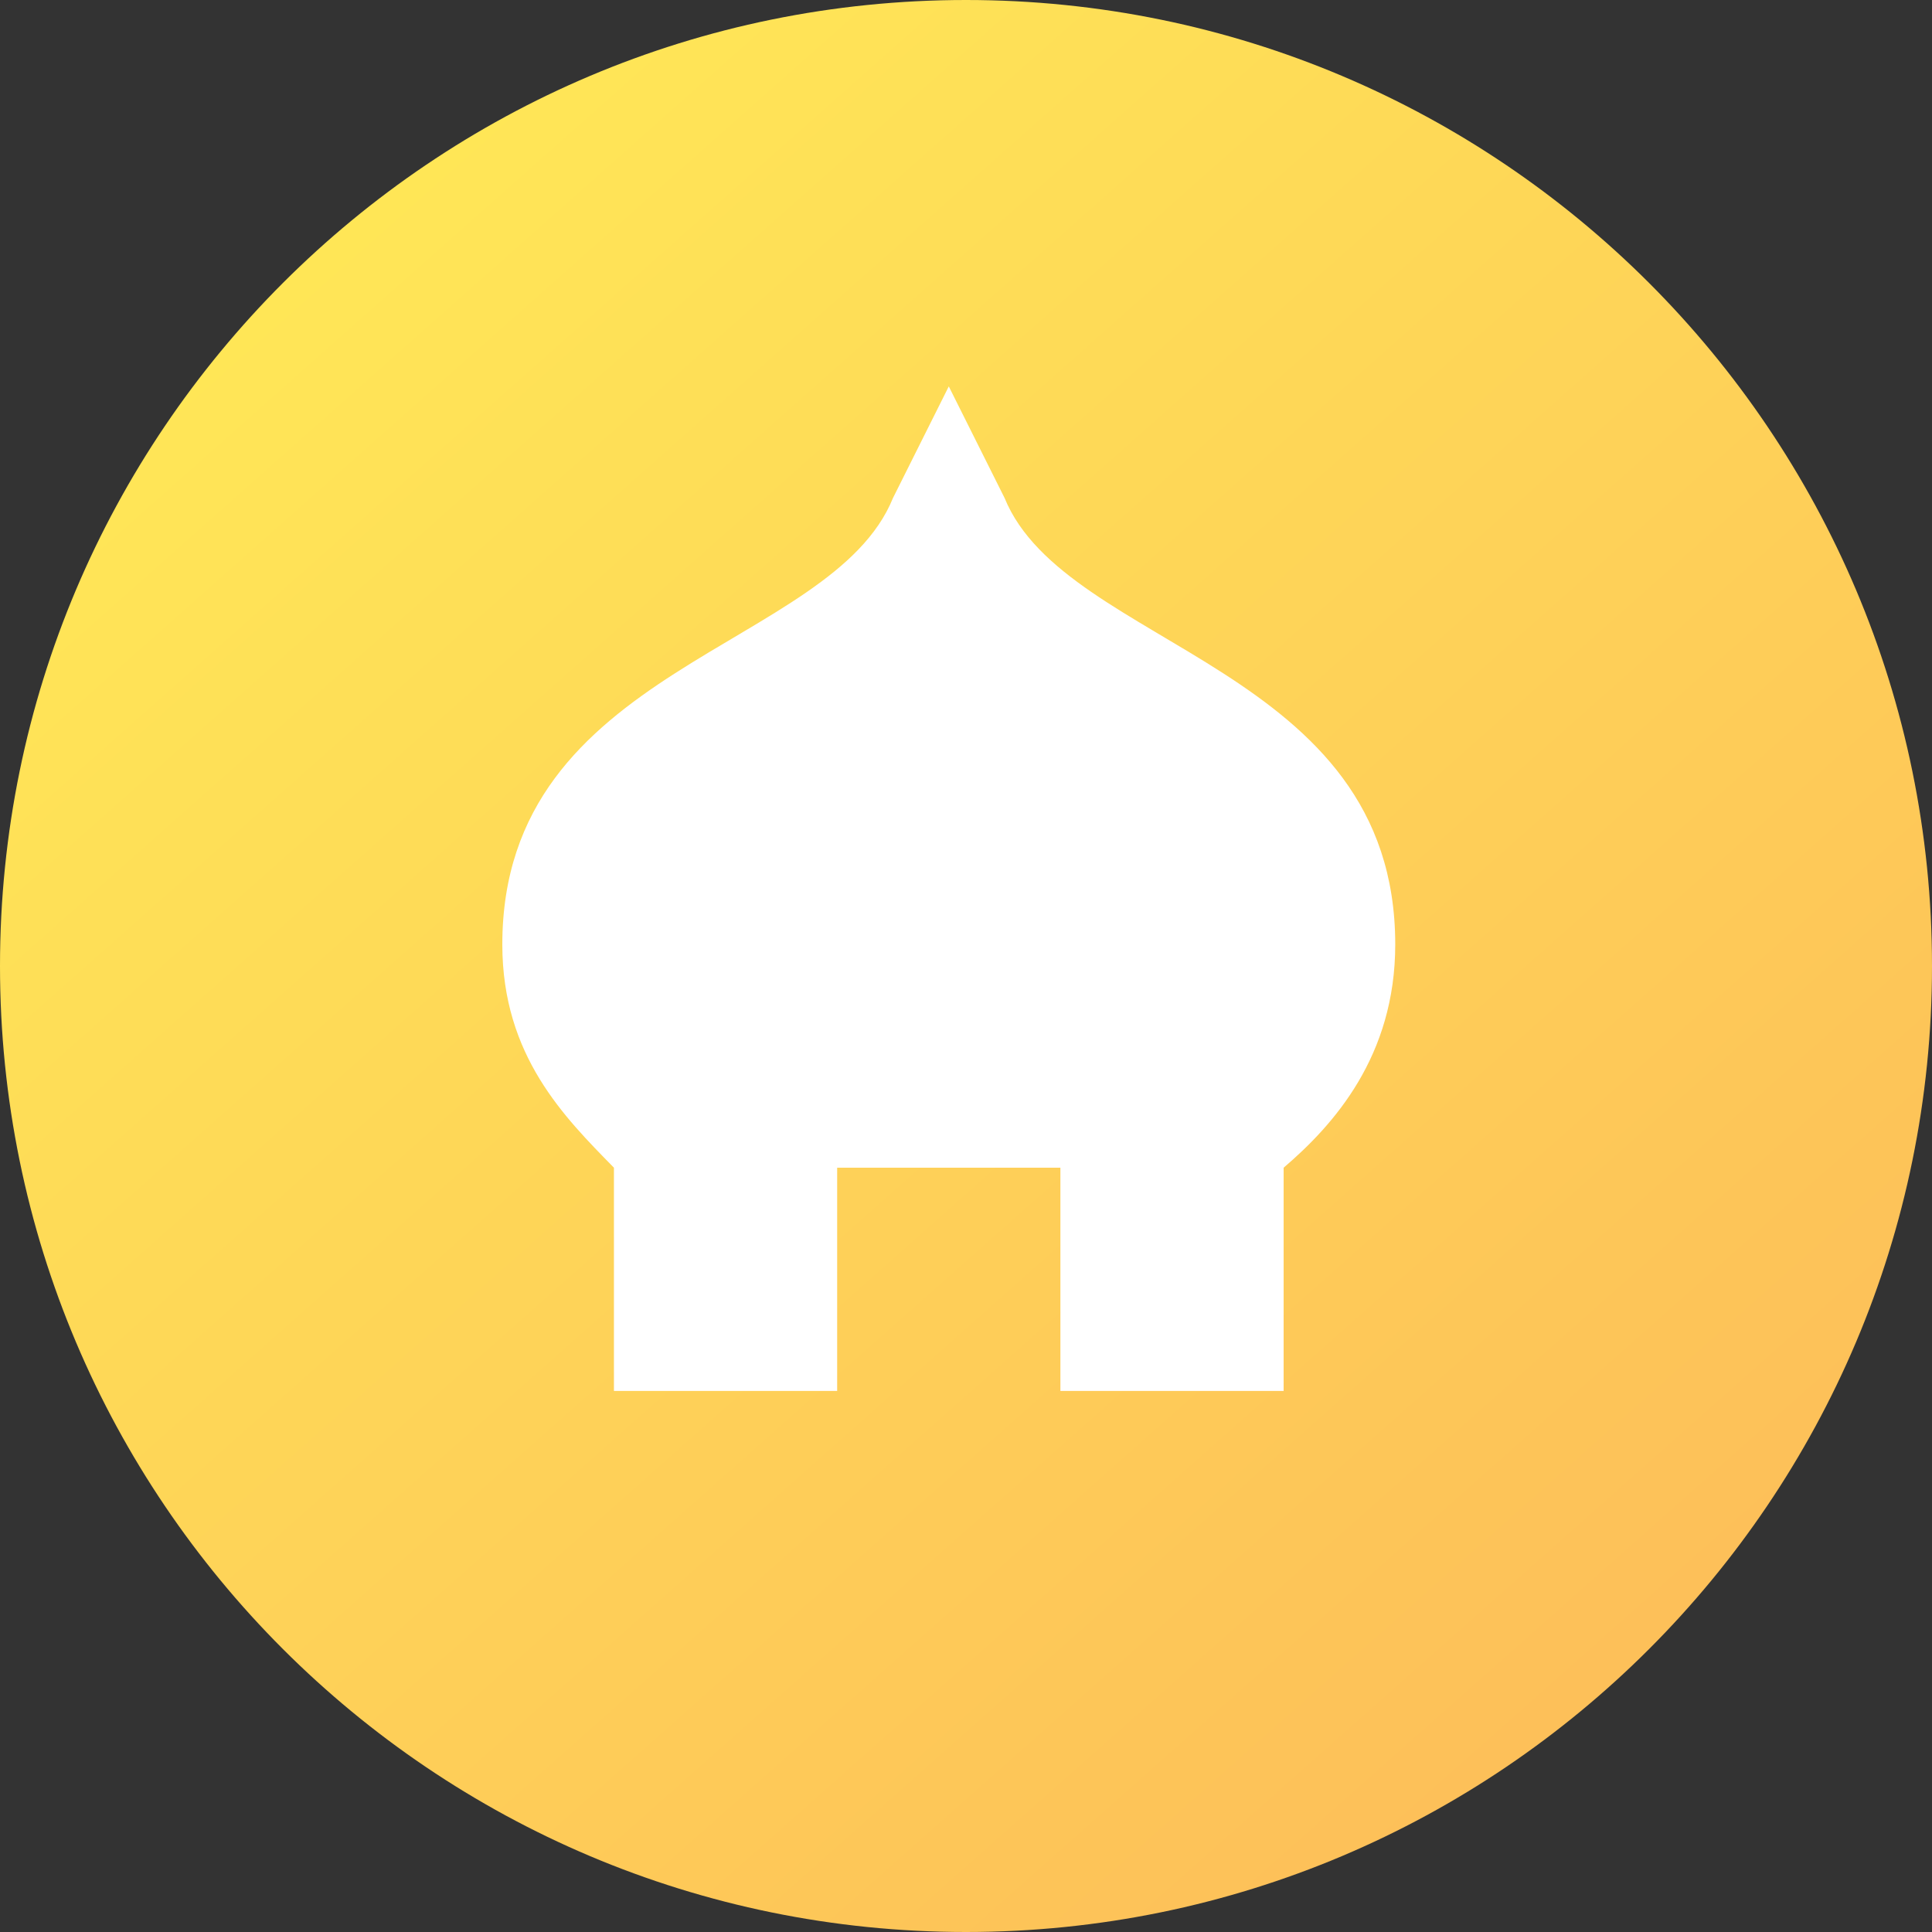
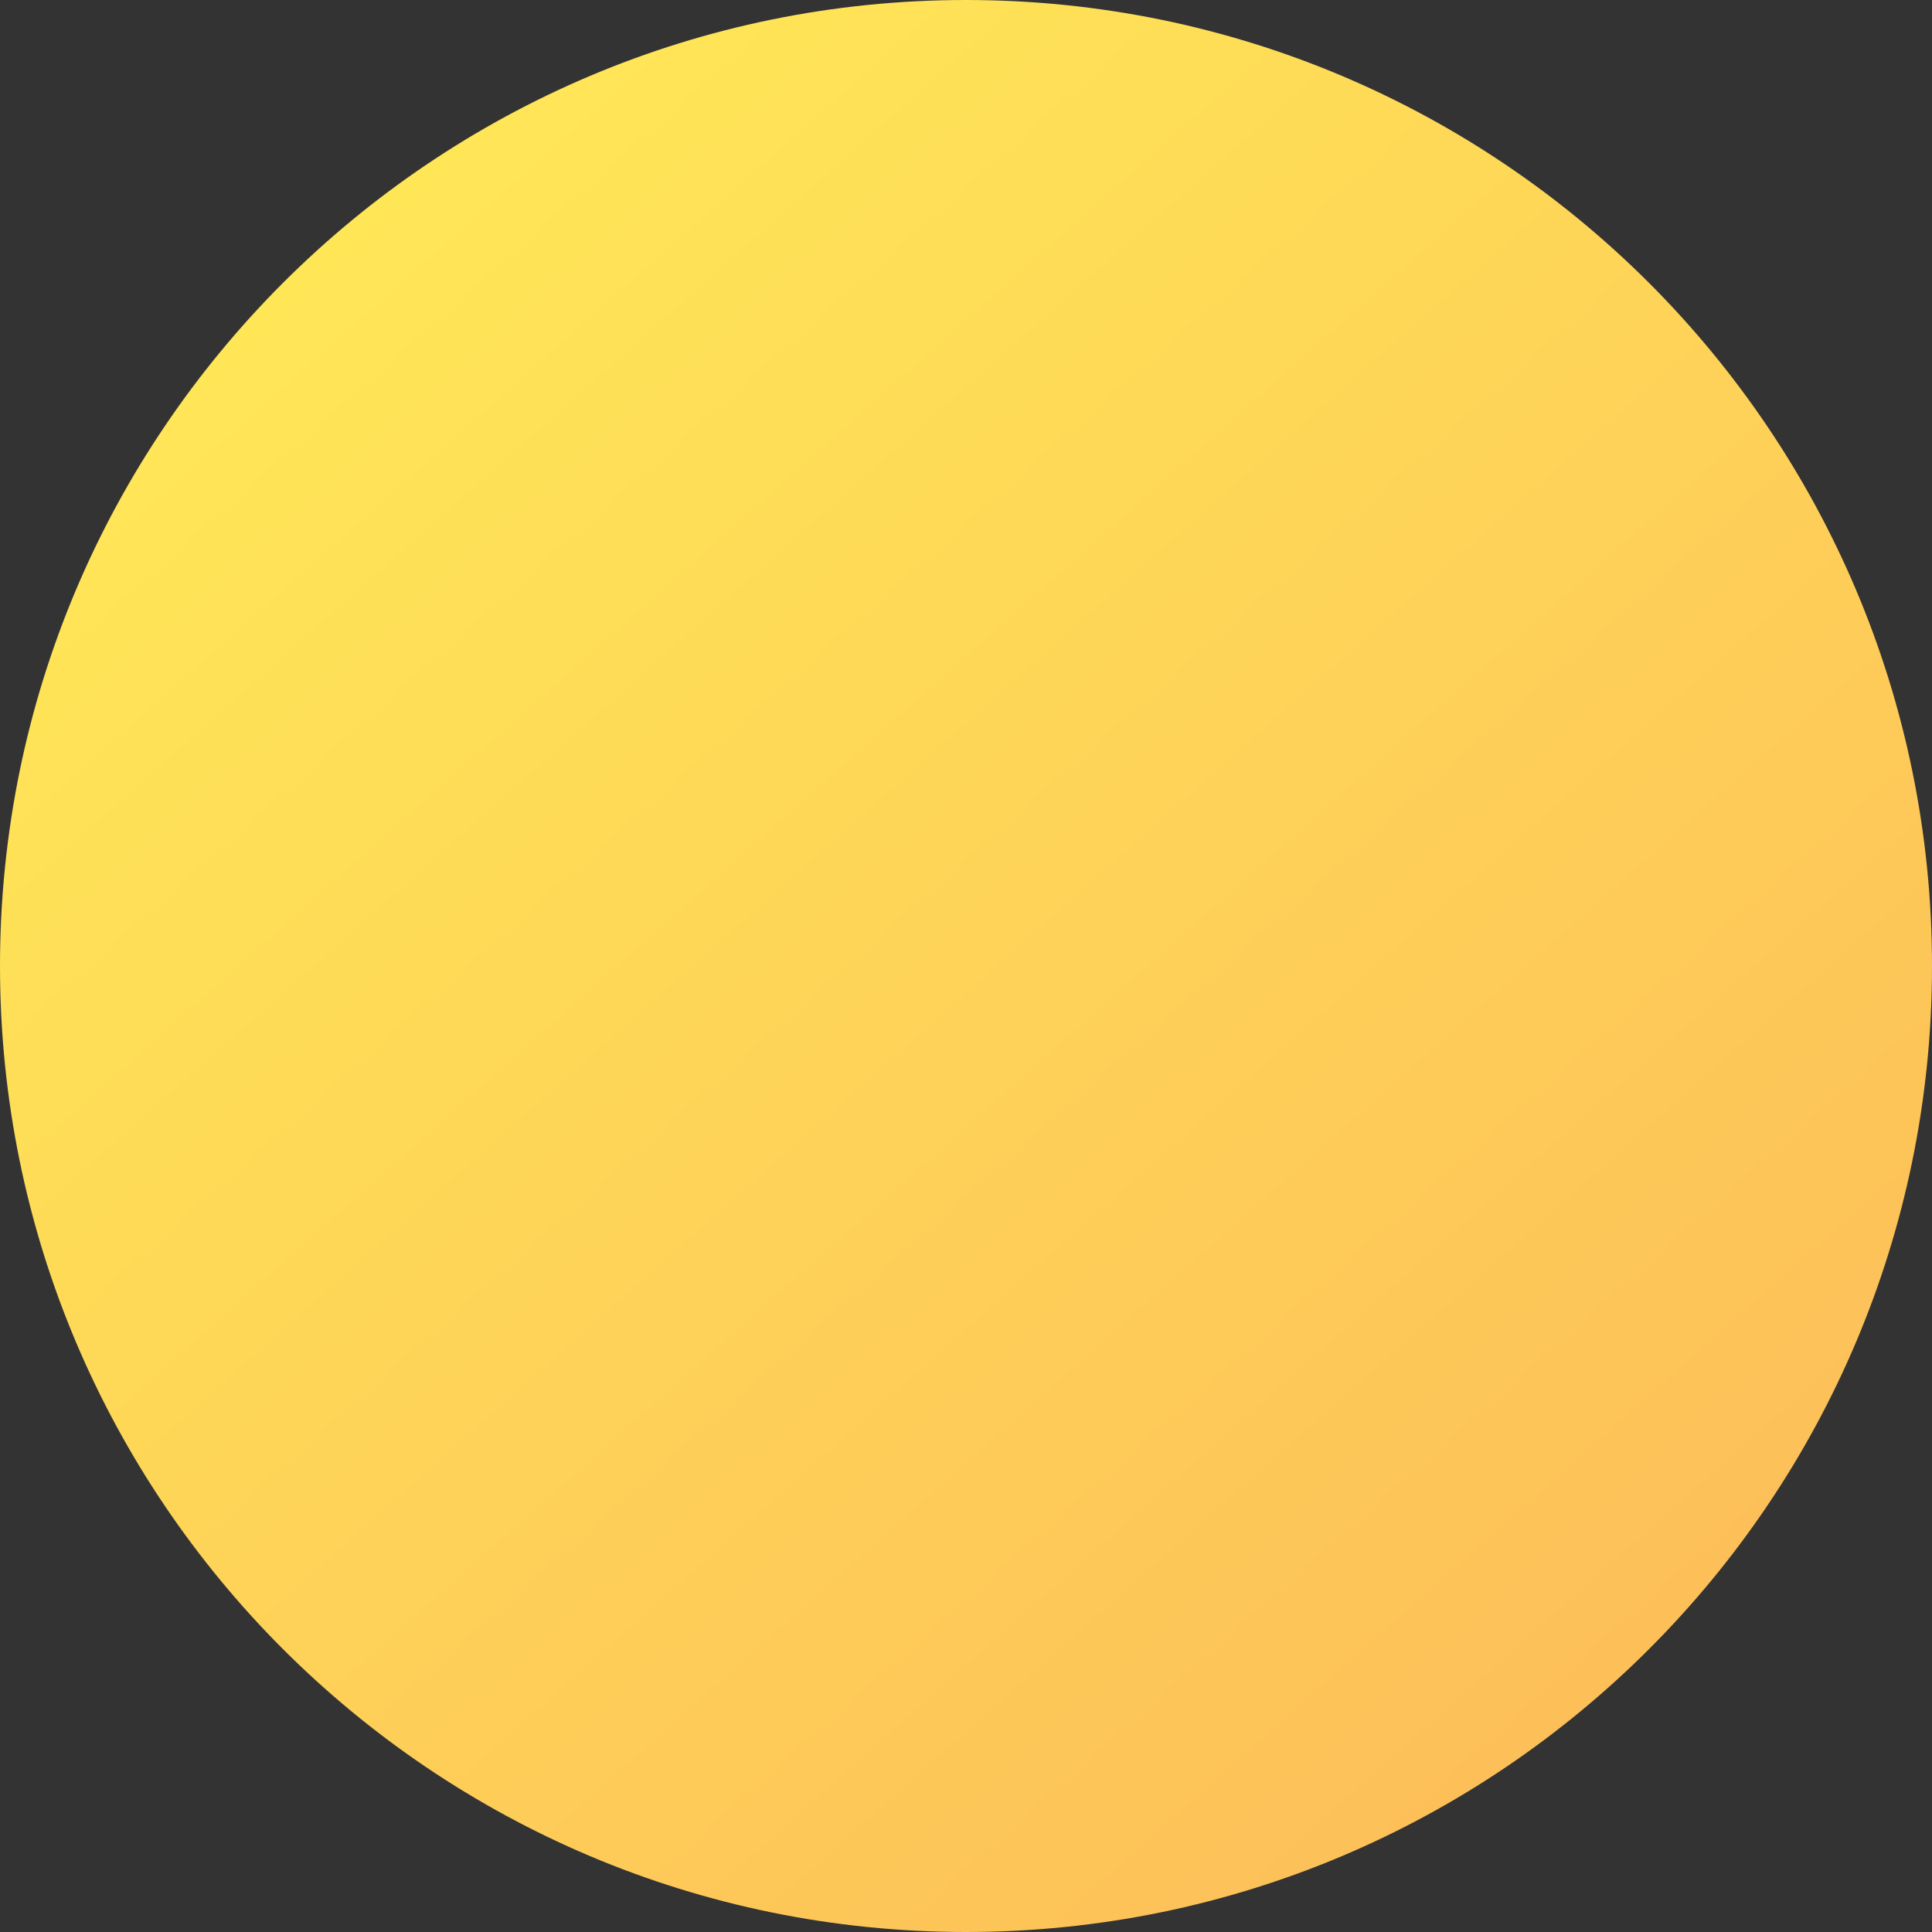
<svg xmlns="http://www.w3.org/2000/svg" width="200" height="200" viewBox="0 0 200 200" fill="none">
  <rect x="0" y="0" width="200" height="200" fill="#333333" stroke="none" />
  <path d="M200 100C200 155.228 155.228 200 100 200C44.772 200 0 155.228 0 100C0 44.772 44.772 0 100 0C155.228 0 200 44.772 200 100Z" fill="url(#paint0_linear_0_25)" />
-   <path d="M63.554 120.881C58.471 115.681 52 109.326 52 97.772C52 68.886 86.085 67.268 92.44 51.554L98.218 40L103.995 51.554C110.35 67.153 144.435 68.886 144.435 97.772C144.435 109.326 138.08 116.432 132.881 120.881V143.99H109.772V120.881H86.663V143.99H63.554V120.881Z" fill="white" />
  <defs>
    <linearGradient id="paint0_linear_0_25" x1="0" y1="0" x2="176.295" y2="198.614" gradientUnits="userSpaceOnUse">
      <stop stop-color="#FFEE56" />
      <stop offset="1" stop-color="#FDBB59" />
    </linearGradient>
  </defs>
</svg>